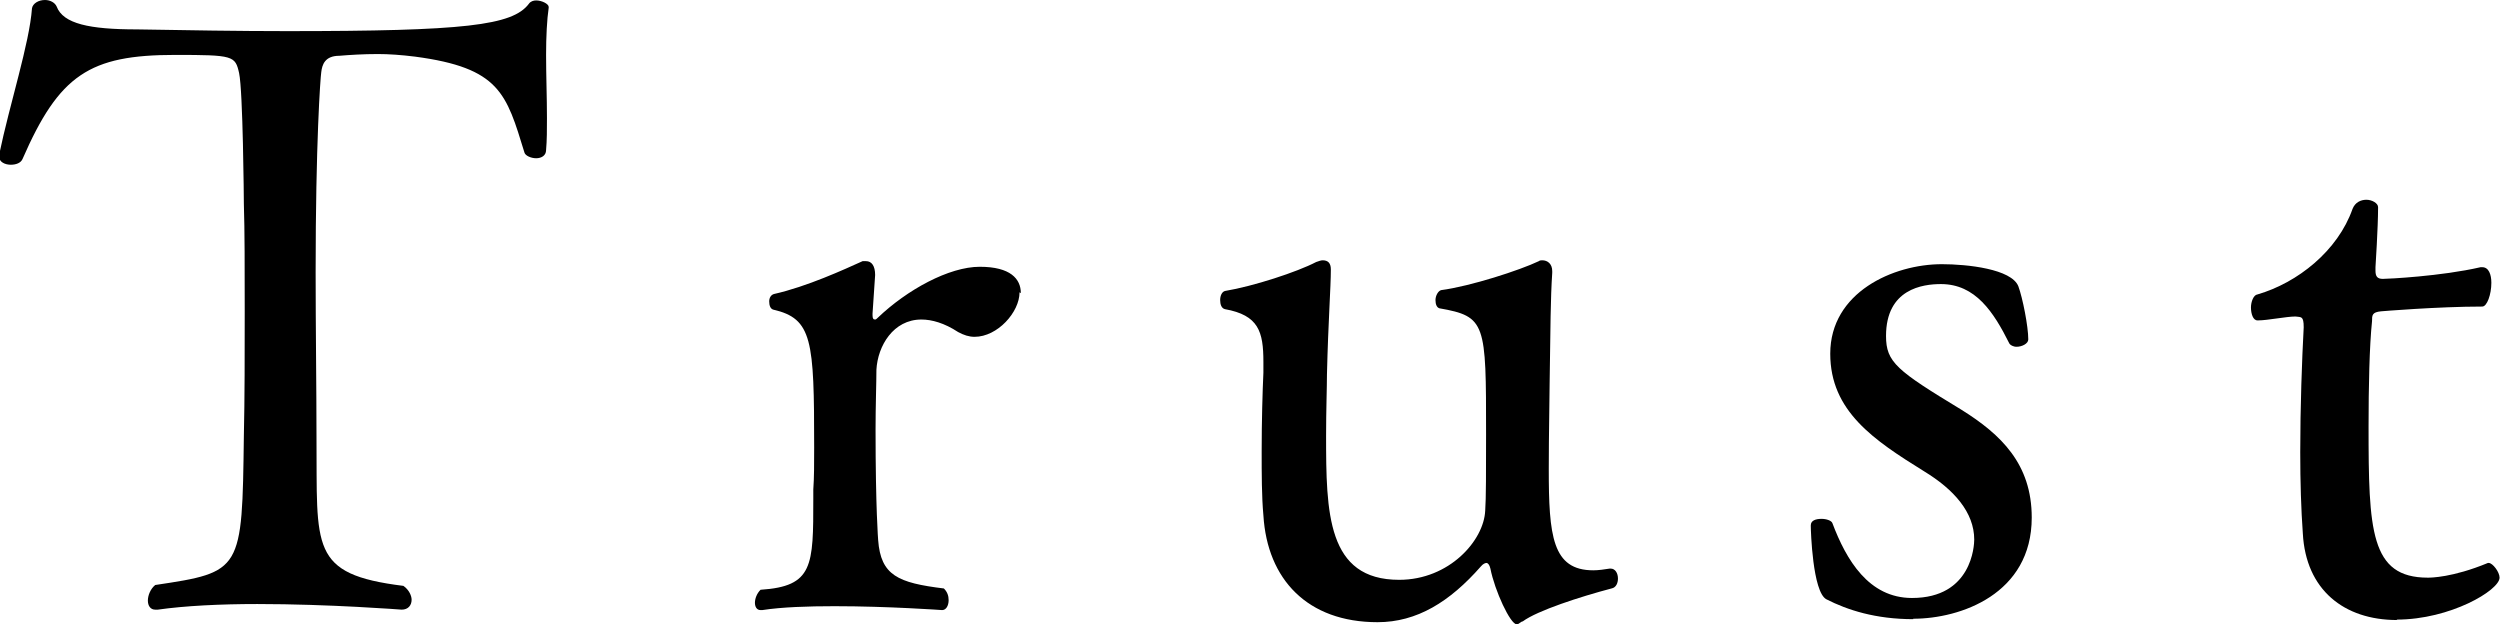
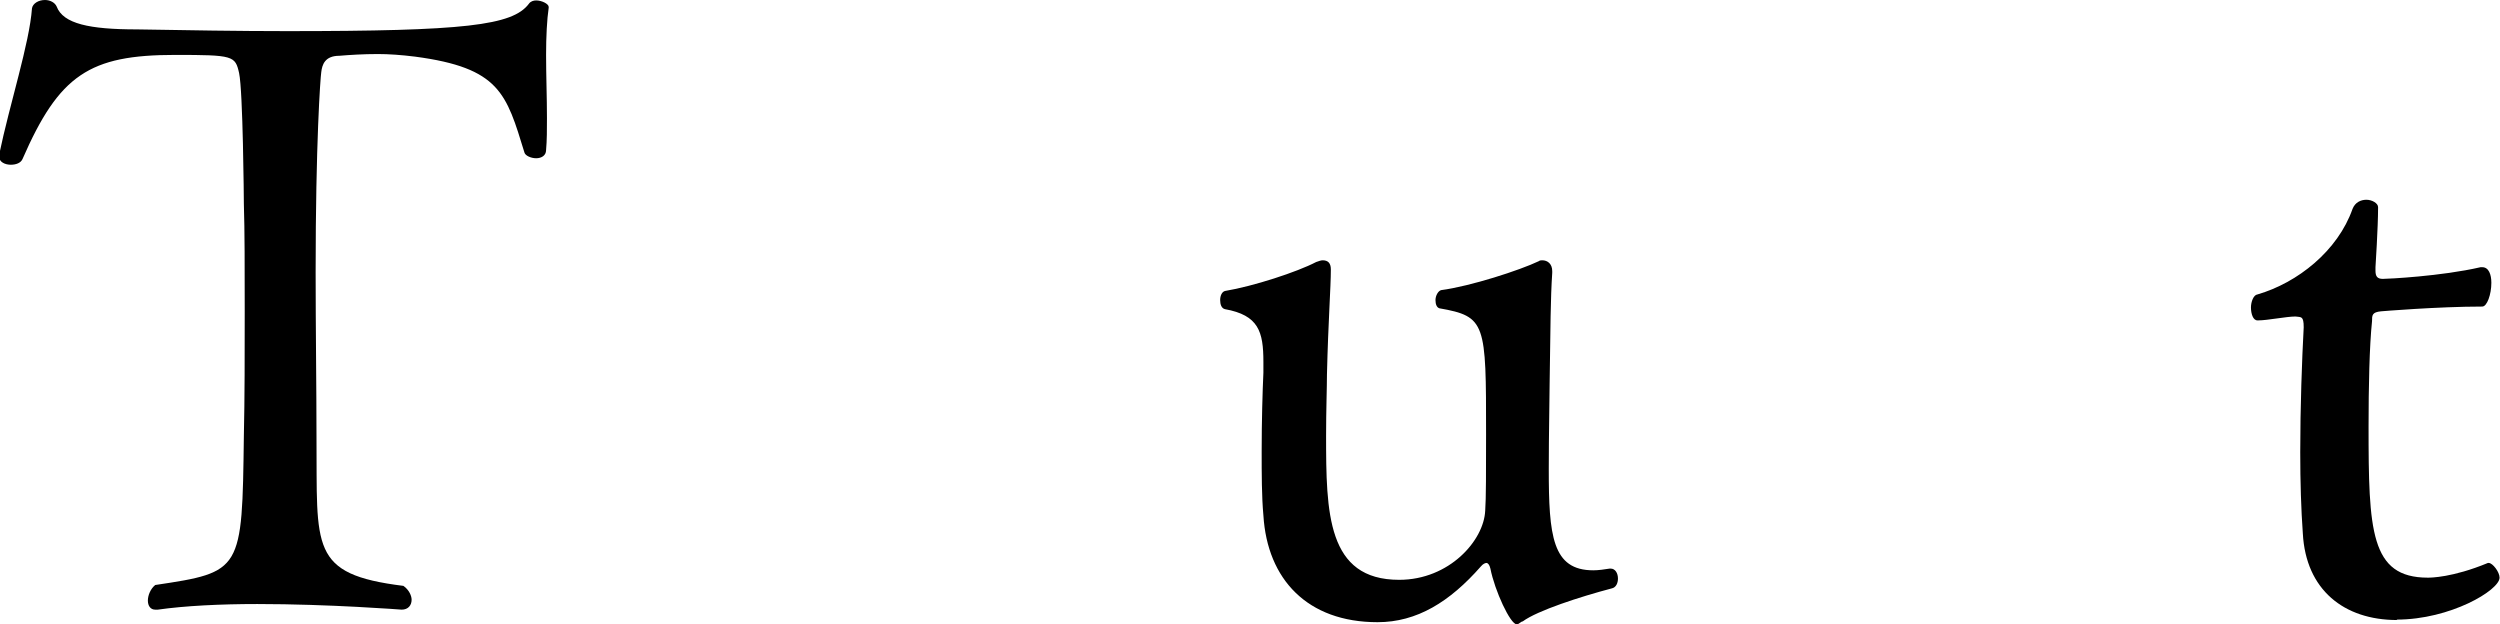
<svg xmlns="http://www.w3.org/2000/svg" id="_レイヤー_2" data-name="レイヤー 2" width="57.82" height="14.44" viewBox="0 0 57.82 14.44">
  <g id="contents">
    <g>
      <path d="M12.63,1.27c0,.48.02.99.02,1.46,0,.27,0,.51-.02.74,0,.13-.11.19-.23.19s-.25-.06-.27-.13c-.42-1.37-.57-1.96-2.53-2.22-.32-.04-.61-.06-.86-.06-.34,0-.65.02-.89.04-.34,0-.4.21-.42.38-.02.13-.13,1.63-.13,4.62,0,1.23.02,2.77.02,3.82.02,2.56-.17,3.17,2.01,3.44.13.09.19.23.19.32,0,.13-.08.23-.23.23,0,0-1.67-.13-3.34-.13-.84,0-1.67.04-2.3.13h-.06c-.11,0-.17-.09-.17-.21s.06-.27.17-.36c2.01-.3,2.01-.32,2.05-3.44.02-.87.02-1.92.02-2.89s0-1.88-.02-2.49c0-.08-.02-2.6-.11-3.02-.09-.4-.13-.42-1.48-.42-1.98,0-2.68.46-3.53,2.41-.04.09-.15.13-.27.13-.13,0-.27-.06-.27-.19v-.04C.23,2.38.68,1.01.74.19c.02-.11.15-.19.3-.19.12,0,.23.06.27.15.15.4.76.53,1.86.53,1.18.02,2.34.04,3.46.04,4.12,0,5.22-.13,5.6-.63.04-.06.11-.08.17-.08.13,0,.29.08.29.15v.02c-.04.27-.06.67-.06,1.08Z" style="fill: #000; stroke-width: 0px;" />
-       <path d="M23.58,6.76c0,.46-.51,1.03-1.04,1.03-.13,0-.25-.04-.38-.11-.32-.21-.61-.29-.85-.29-.65,0-1.01.61-1.04,1.16,0,.29-.02.84-.02,1.39,0,1.82.06,2.55.06,2.55.06.82.46.99,1.52,1.12.08.08.11.17.11.27,0,.13-.06.23-.15.23,0,0-1.25-.09-2.49-.09-.61,0-1.22.02-1.67.09h-.04c-.09,0-.13-.08-.13-.17s.04-.21.13-.3c1.22-.08,1.22-.55,1.22-2.11v-.21c.02-.27.02-.61.02-.97,0-2.49-.04-2.98-.95-3.19-.06-.02-.09-.09-.09-.19,0-.08.04-.15.11-.17.76-.17,1.63-.57,2.05-.76h.08c.13,0,.21.11.21.32l-.06.89v.04c0,.08.02.1.06.1.02,0,.04-.02.06-.04.68-.65,1.65-1.18,2.36-1.18s.95.28.95.61Z" style="fill: #000; stroke-width: 0px;" />
      <path d="M35.19,14.38c-.06.04-.08.06-.11.06-.15,0-.51-.78-.61-1.29-.02-.09-.06-.13-.09-.13s-.08.02-.13.08c-.72.82-1.48,1.29-2.39,1.29-1.62,0-2.55-.99-2.64-2.47-.04-.44-.04-.97-.04-1.48,0-.7.02-1.39.04-1.82v-.25c0-.7-.11-1.08-.89-1.22-.08-.02-.11-.11-.11-.21s.04-.19.11-.21c.66-.11,1.67-.44,2.11-.67.06-.02.11-.04.15-.04.12,0,.19.06.19.21,0,.42-.06,1.18-.09,2.43,0,.29-.02.84-.02,1.41,0,1.79.02,3.34,1.69,3.34,1.16,0,1.96-.91,1.99-1.6.02-.25.02-.97.02-1.77,0-2.57,0-2.72-1.08-2.91-.06-.02-.09-.09-.09-.19s.06-.21.13-.23c.68-.09,1.82-.46,2.26-.67.02-.02.06-.02.08-.02.12,0,.23.08.23.25v.04c-.04.61-.04,1.23-.06,2.54,0,.32-.02,1.18-.02,2,0,1.54.08,2.34,1.03,2.34.12,0,.25-.02.38-.04h.02c.11,0,.17.11.17.23,0,.1-.04.21-.15.23-.72.19-1.71.51-2.05.76Z" style="fill: #000; stroke-width: 0px;" />
-       <path d="M44.25,14.32c-.87,0-1.52-.21-2.01-.46-.32-.17-.36-1.6-.36-1.69v-.02c0-.11.11-.15.25-.15.11,0,.23.04.25.1.32.85.84,1.73,1.84,1.73,1.39,0,1.44-1.22,1.44-1.35,0-.63-.47-1.16-1.16-1.58-1.16-.72-2.17-1.39-2.17-2.72,0-1.42,1.46-2.07,2.58-2.07.59,0,1.61.11,1.77.51.1.27.23.93.23,1.23,0,.1-.15.17-.27.17-.08,0-.15-.04-.17-.08-.36-.72-.78-1.37-1.58-1.37-.42,0-1.27.11-1.27,1.2,0,.61.25.8,1.75,1.71.91.57,1.62,1.25,1.62,2.49,0,1.77-1.65,2.34-2.74,2.34Z" style="fill: #000; stroke-width: 0px;" />
      <path d="M55.44,14.34c-1.23,0-2.11-.7-2.18-2-.04-.55-.06-1.2-.06-1.88,0-1.04.04-2.15.08-2.89,0-.27-.06-.23-.19-.25-.21,0-.65.09-.86.09h-.02c-.1,0-.15-.15-.15-.3,0-.13.06-.29.15-.3.93-.27,1.86-1.01,2.2-1.98.06-.15.19-.21.32-.21s.27.08.27.17v.02c0,.44-.06,1.37-.06,1.37v.08c0,.13.04.19.17.19.11,0,1.35-.06,2.26-.27h.04c.15,0,.21.17.21.36,0,.27-.1.55-.21.55-1.03,0-2.34.11-2.34.11-.21.02-.21.09-.21.23-.06.57-.08,1.52-.08,2.43,0,2.41.04,3.5,1.37,3.5.06,0,.57,0,1.39-.34h.02c.09,0,.25.21.25.34,0,.29-1.14.97-2.38.97Z" style="fill: #000; stroke-width: 0px;" />
    </g>
  </g>
</svg>